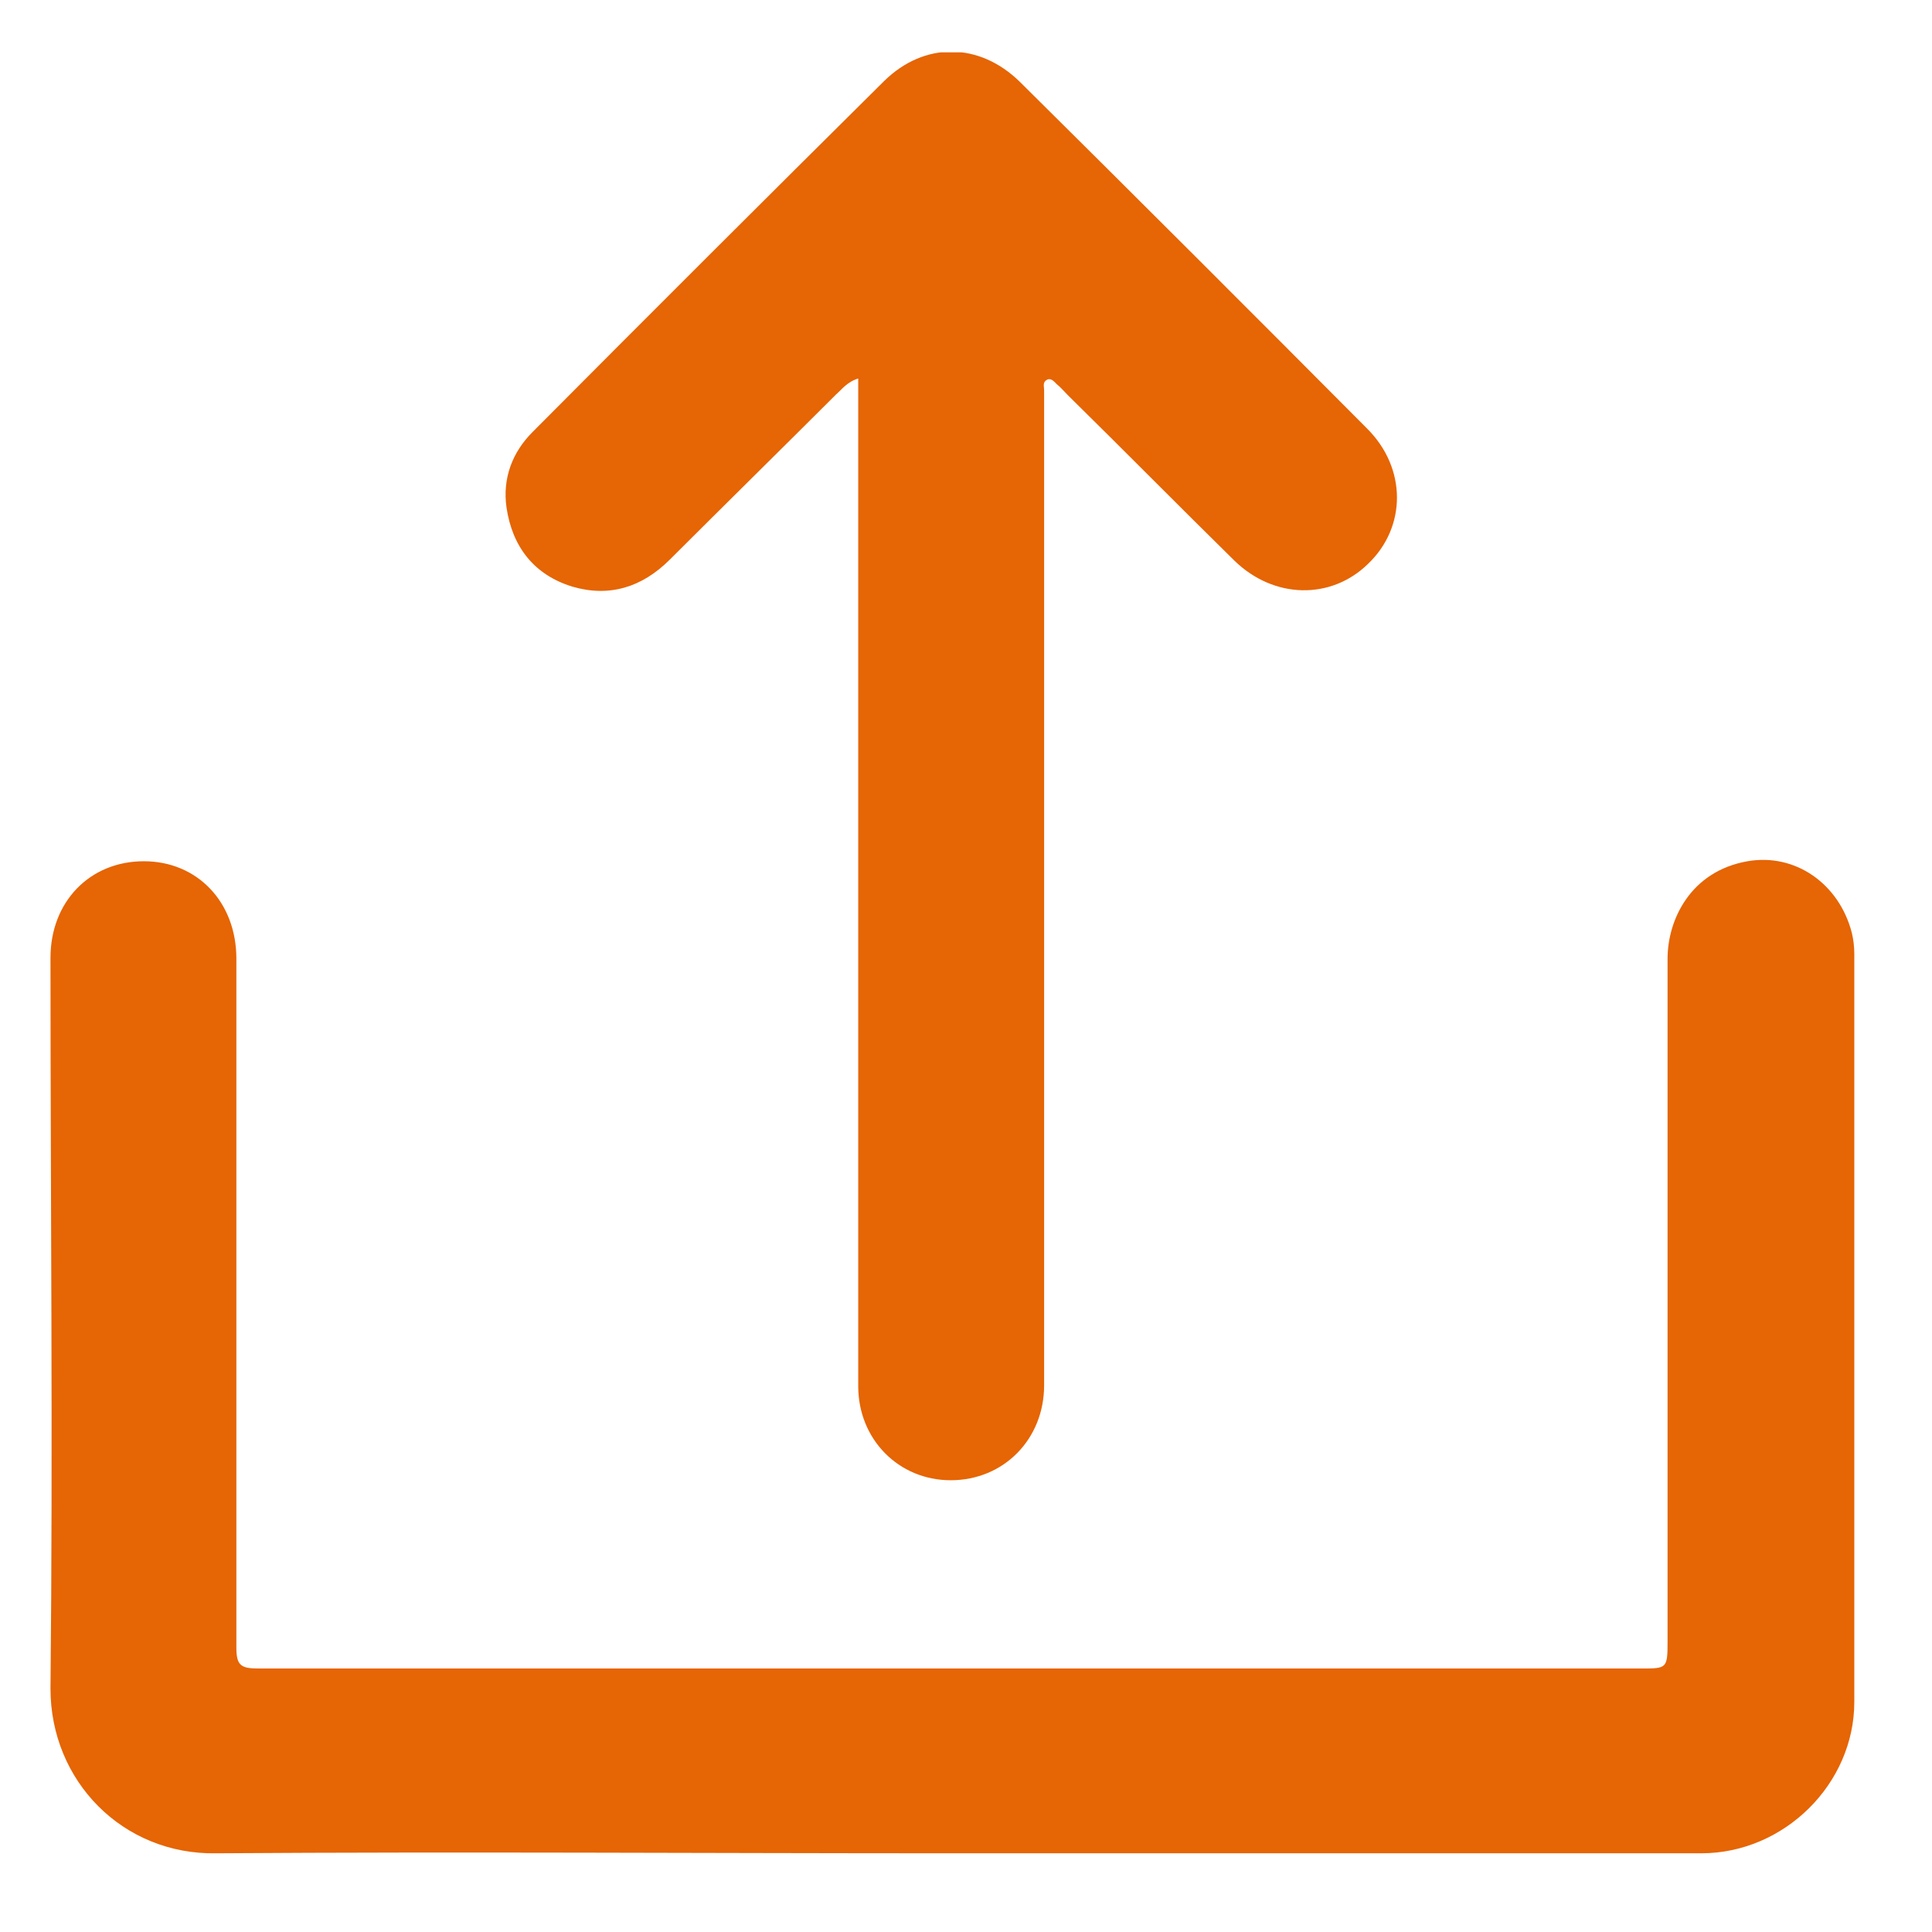
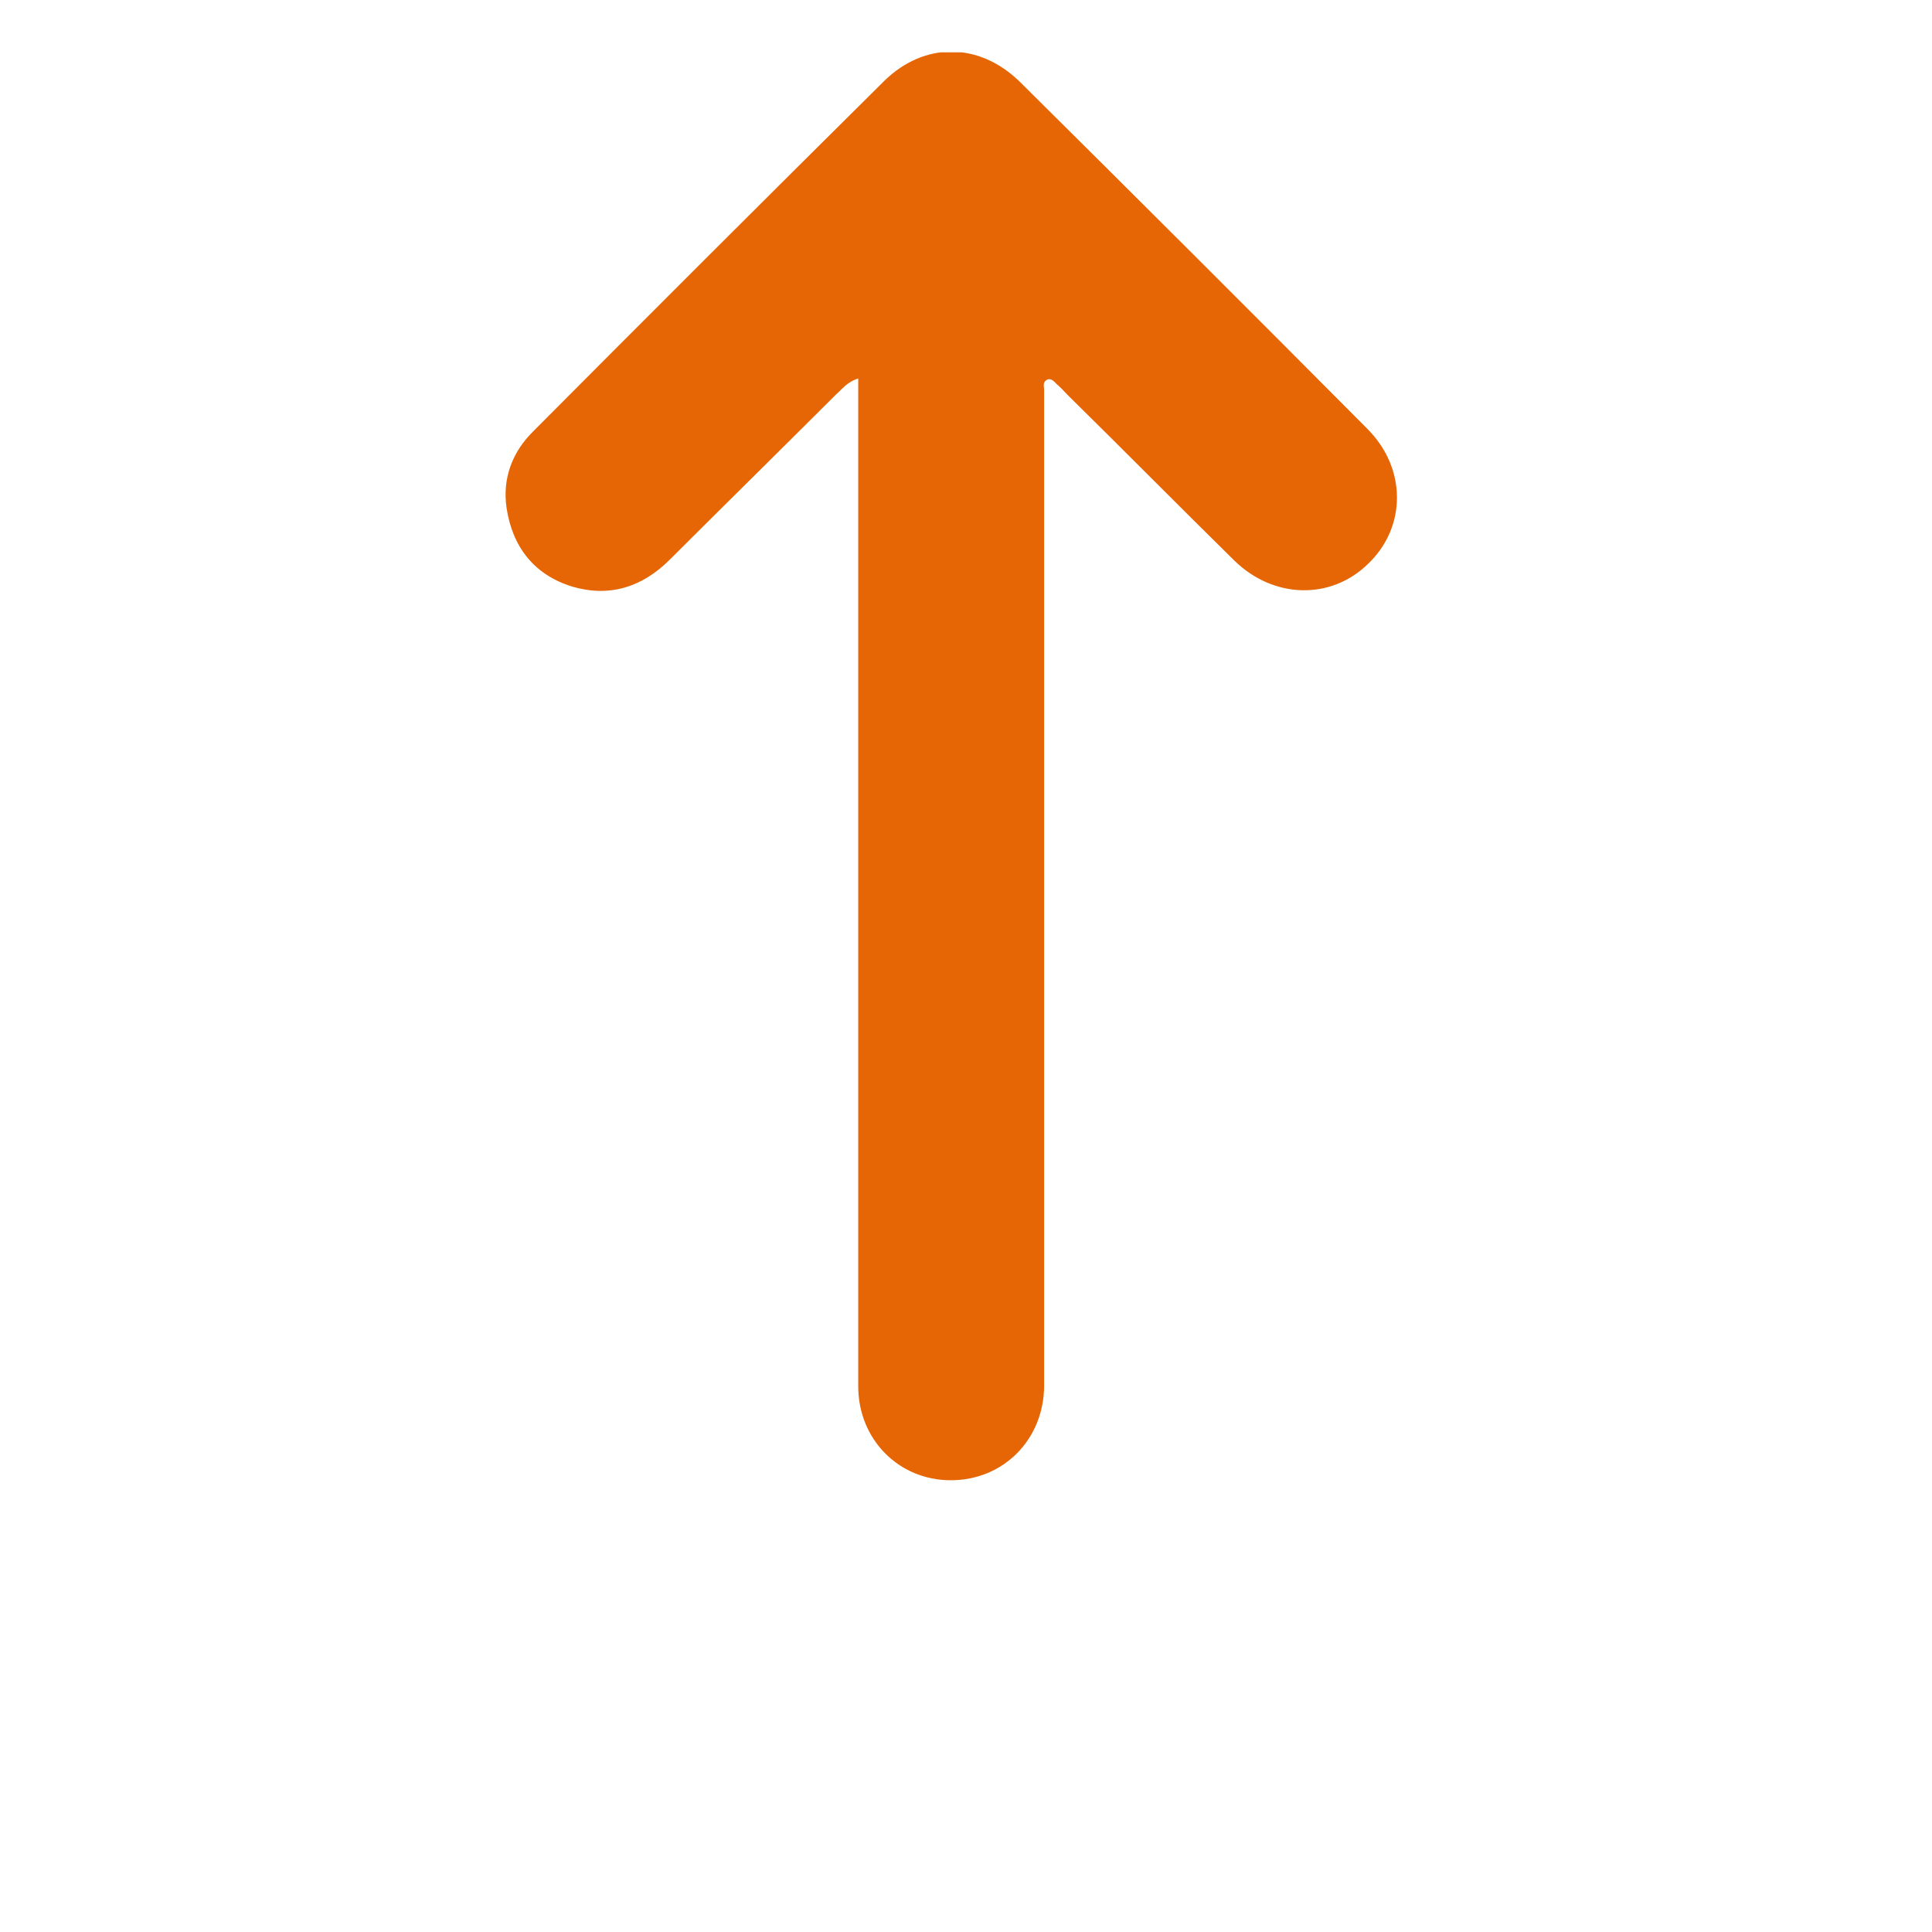
<svg xmlns="http://www.w3.org/2000/svg" width="23" height="23" viewBox="0 0 23 23" fill="none">
  <g clip-path="url(#clip0_1_1609)">
-     <path d="M11.318 22.063C8.403 22.063 5.489 22.043 2.574 22.063C1.462 22.083 0.601 21.203 0.601 20.103C0.631 17.203 0.601 14.303 0.601 11.403C0.601 10.733 1.071 10.253 1.712 10.253C2.353 10.253 2.814 10.743 2.814 11.413C2.814 14.143 2.814 16.873 2.814 19.613C2.814 19.823 2.864 19.863 3.075 19.863C8.563 19.863 14.052 19.863 19.541 19.863C19.842 19.863 19.852 19.863 19.852 19.543C19.852 16.833 19.852 14.123 19.852 11.413C19.852 10.953 20.122 10.373 20.803 10.253C21.374 10.153 21.895 10.523 22.045 11.103C22.065 11.183 22.075 11.273 22.075 11.353C22.075 14.323 22.075 17.293 22.075 20.263C22.075 21.233 21.244 22.063 20.253 22.063C17.278 22.063 14.303 22.063 11.328 22.063H11.318Z" fill="#E66504" />
    <path d="M10.227 4.503C10.086 4.543 10.026 4.633 9.956 4.693C9.295 5.353 8.634 6.003 7.973 6.663C7.642 6.993 7.252 7.113 6.811 6.983C6.36 6.843 6.1 6.513 6.03 6.043C5.98 5.693 6.1 5.383 6.34 5.143C7.733 3.743 9.125 2.353 10.527 0.963C11.008 0.493 11.659 0.503 12.14 0.973C13.522 2.343 14.904 3.723 16.276 5.103C16.747 5.573 16.747 6.273 16.286 6.713C15.846 7.143 15.165 7.133 14.694 6.673C14.033 6.023 13.372 5.353 12.711 4.703C12.671 4.663 12.63 4.613 12.58 4.573C12.55 4.543 12.51 4.493 12.46 4.523C12.41 4.553 12.43 4.603 12.43 4.643C12.43 5.133 12.43 5.633 12.43 6.123C12.43 9.583 12.43 13.033 12.43 16.492C12.43 17.133 11.949 17.622 11.318 17.622C10.697 17.622 10.217 17.133 10.217 16.503C10.217 12.643 10.217 8.793 10.217 4.933C10.217 4.793 10.217 4.663 10.217 4.493L10.227 4.503Z" fill="#E66504" />
  </g>
  <defs>
    <clipPath id="clip0_1_1609">
      <rect width="21.475" height="21.45" fill="white" transform="translate(0.601 0.623)" />
    </clipPath>
  </defs>
</svg>